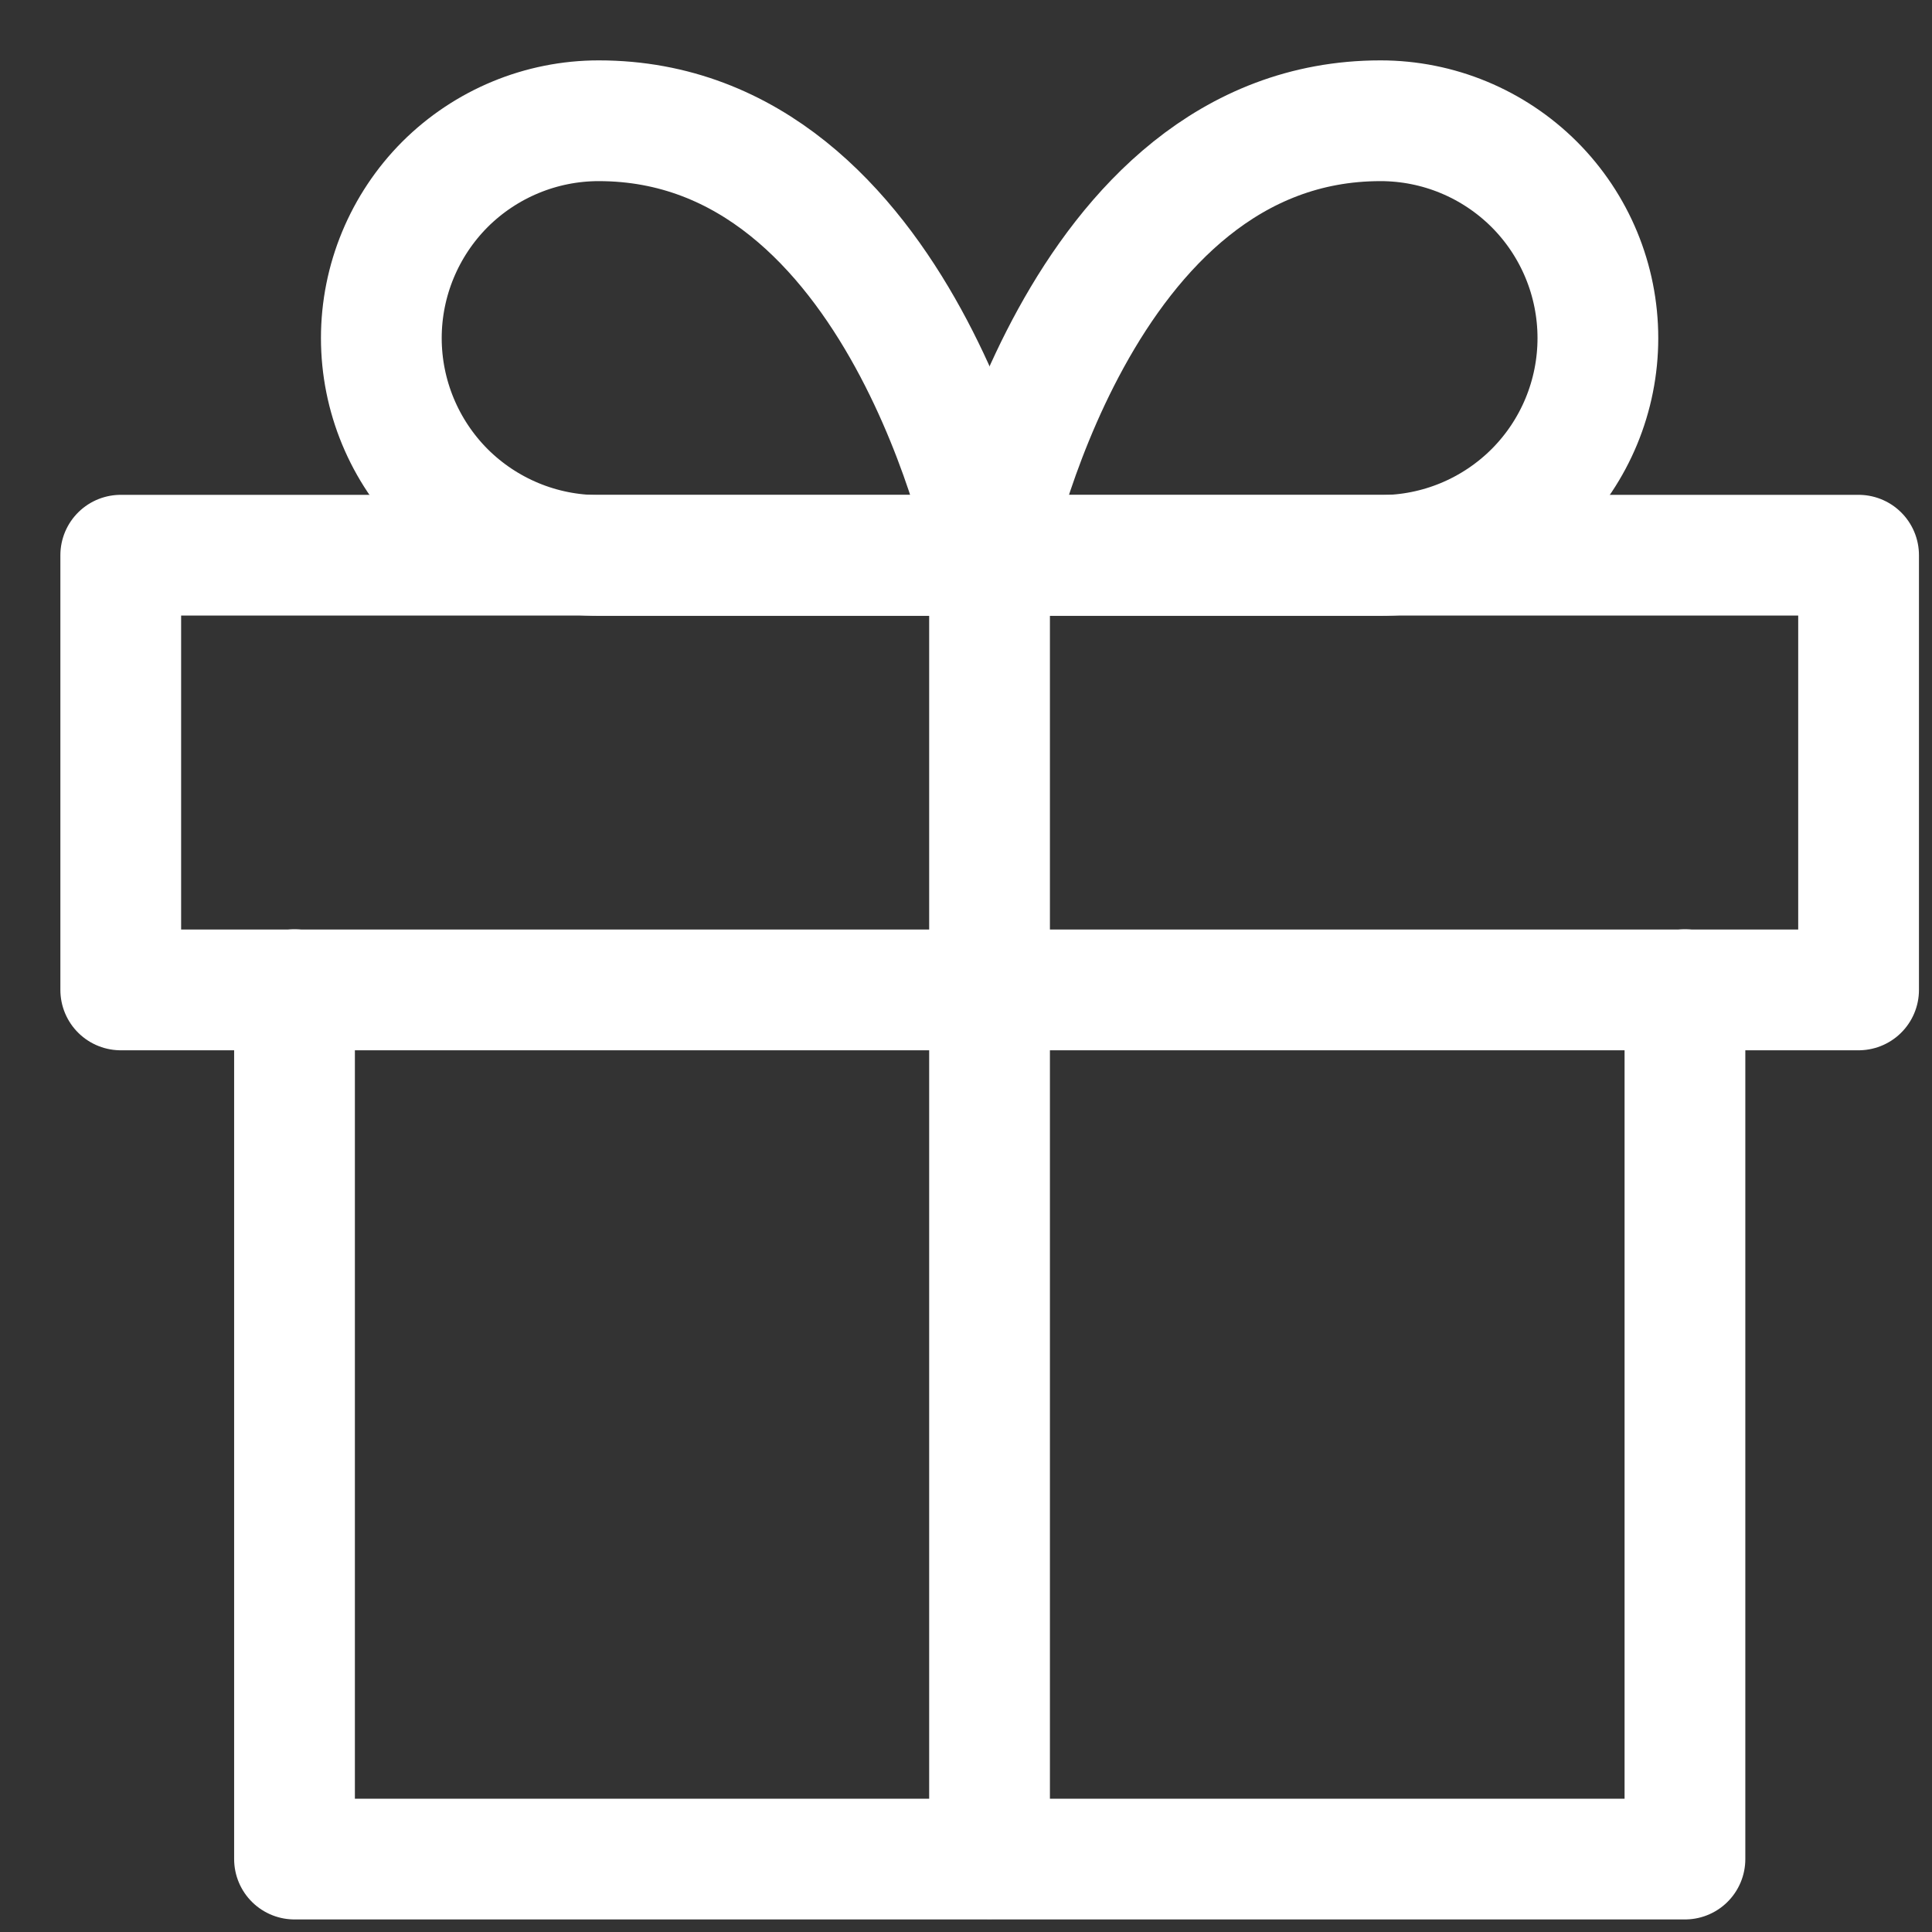
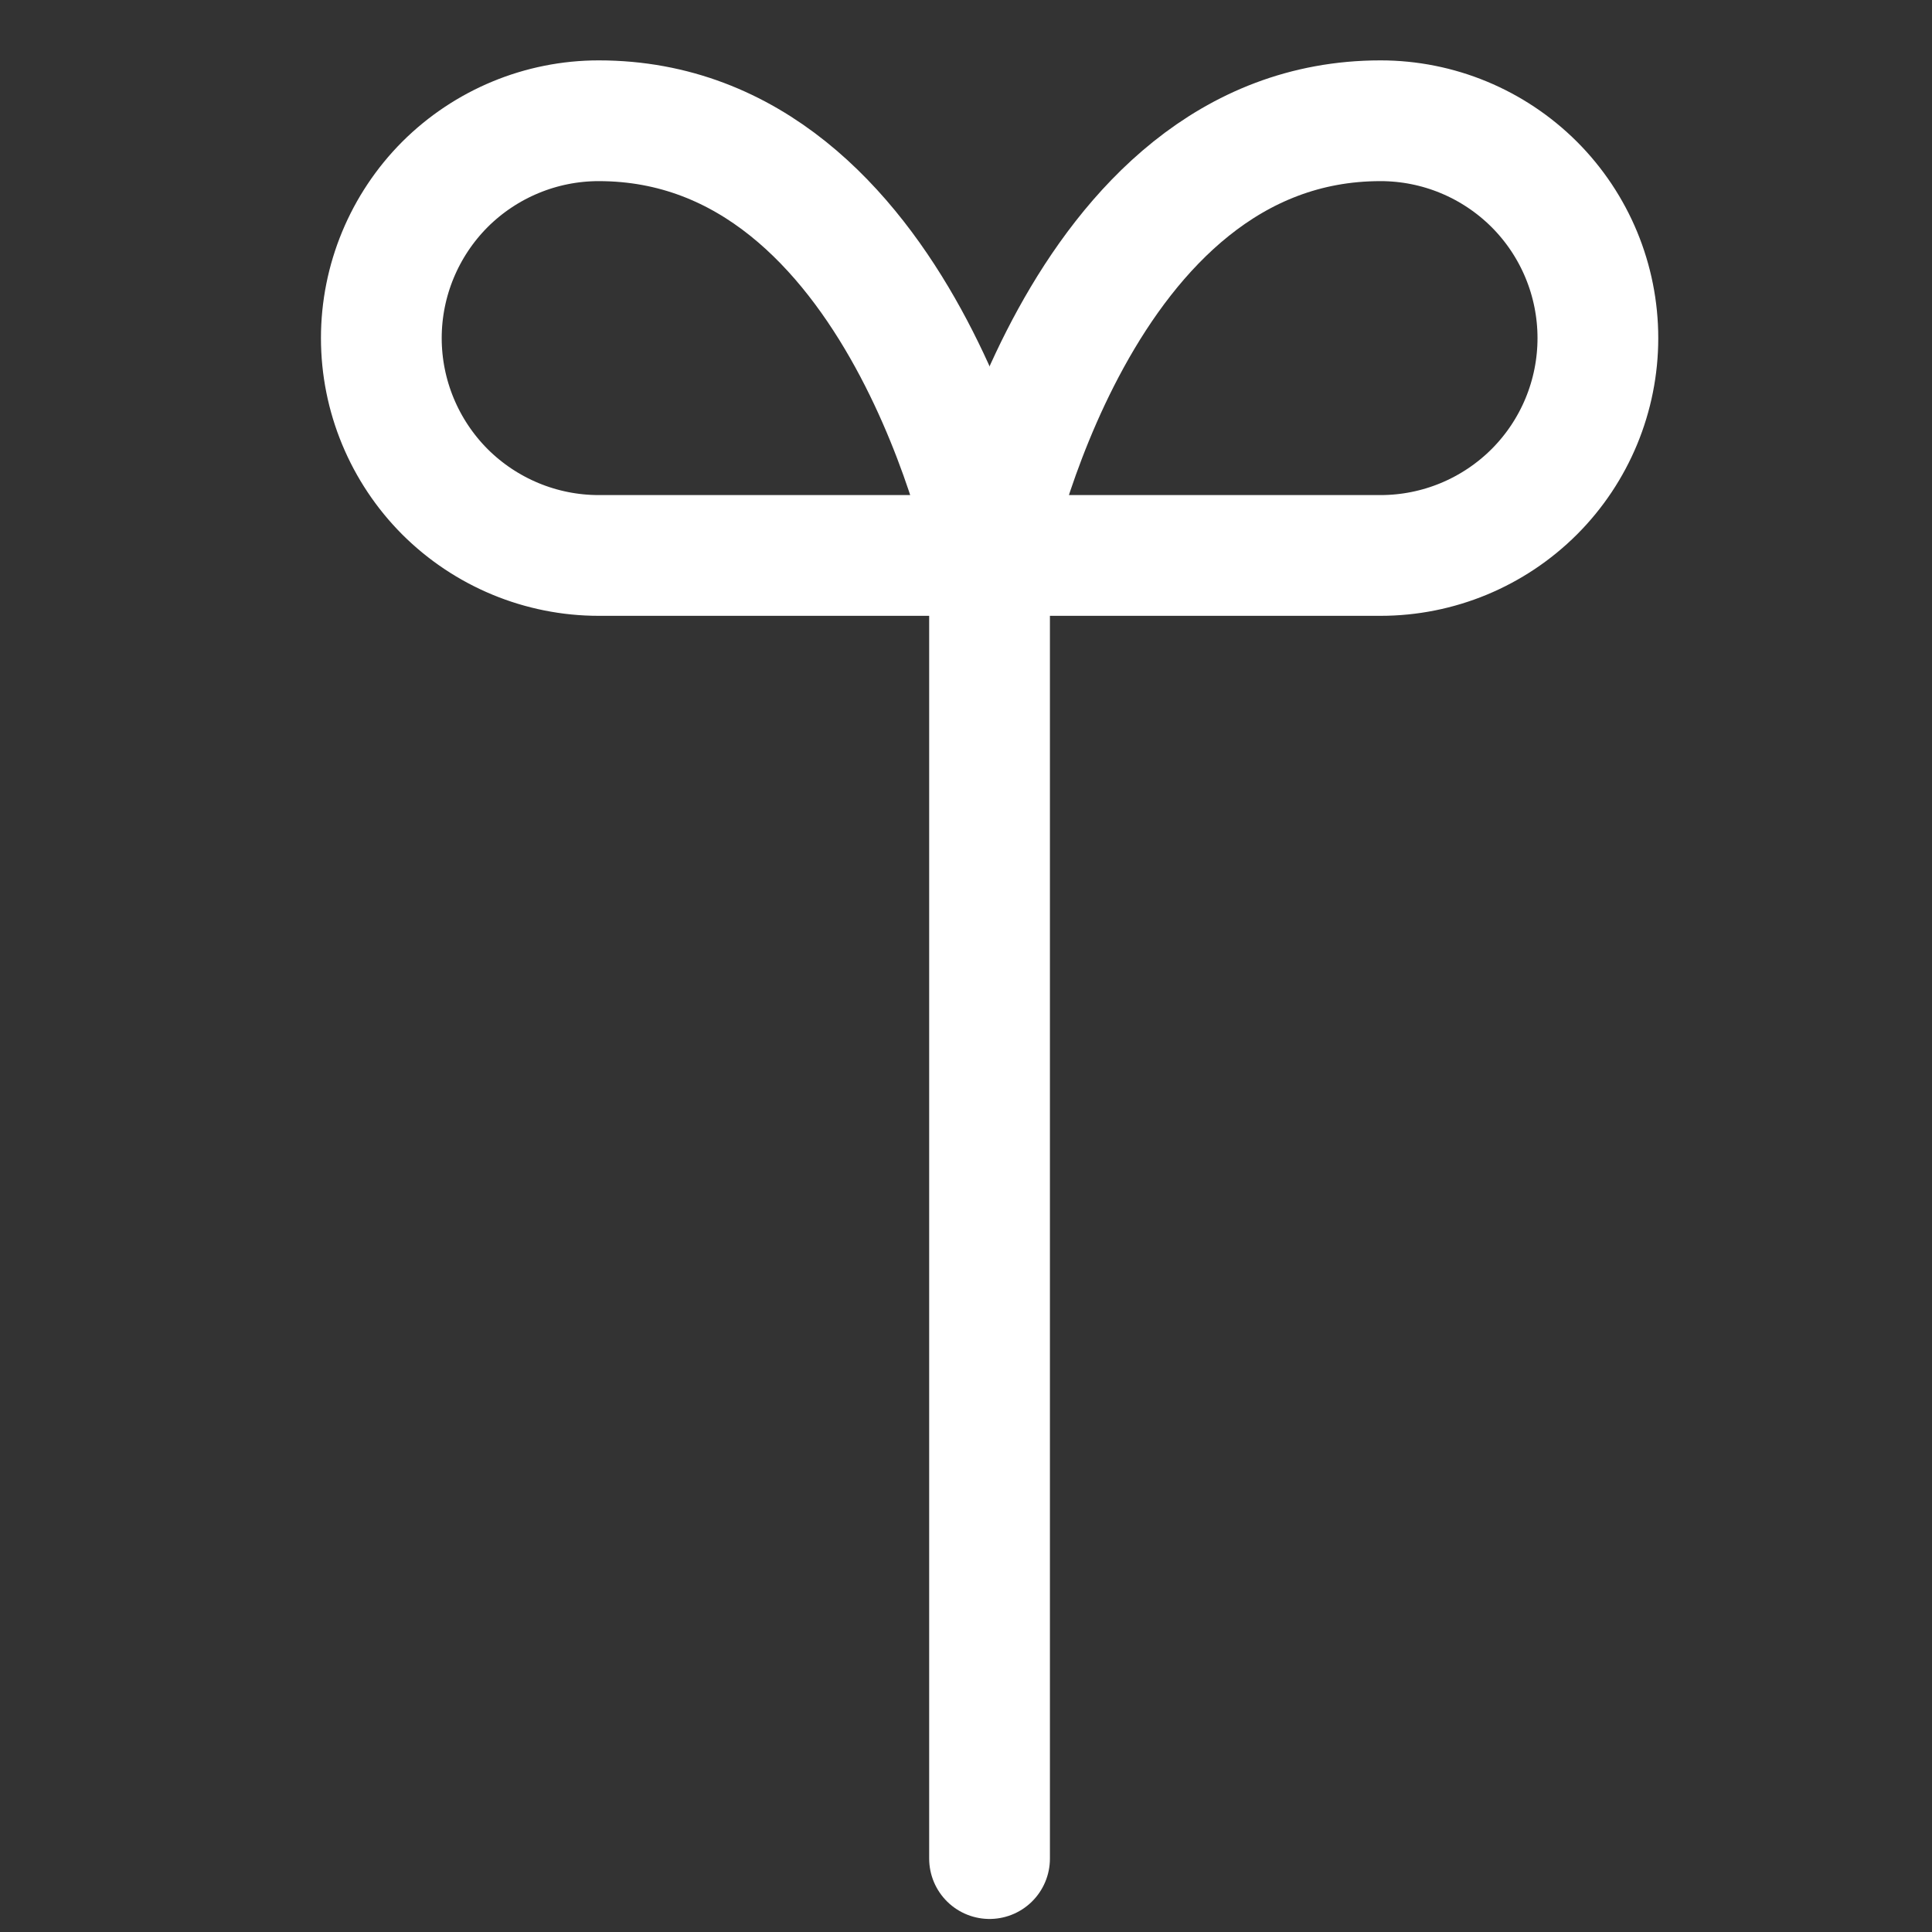
<svg xmlns="http://www.w3.org/2000/svg" width="16" height="16" viewBox="0 0 16 16" fill="none">
  <rect x="0" y="0" width="16" height="16" fill="#333333" stroke="none" />
-   <path d="M13.954 8.196V15.396H2.439V8.196" stroke="white" stroke-linecap="round" stroke-linejoin="round" />
-   <path d="M1 4.598H15.392V8.198H1V4.598Z" stroke="white" stroke-linecap="round" stroke-linejoin="round" />
  <path d="M8.195 15.392V4.598" stroke="white" stroke-linecap="round" stroke-linejoin="round" />
  <path d="M8.195 4.6H4.958C4.481 4.6 4.023 4.41 3.685 4.073C3.348 3.735 3.158 3.277 3.158 2.8C3.158 2.323 3.348 1.865 3.685 1.527C4.023 1.19 4.481 1 4.958 1C7.476 1 8.195 4.6 8.195 4.6Z" stroke="white" stroke-linecap="round" stroke-linejoin="round" />
  <path d="M8.195 4.6H11.433C11.911 4.6 12.368 4.41 12.706 4.073C13.044 3.735 13.233 3.277 13.233 2.8C13.233 2.323 13.044 1.865 12.706 1.527C12.368 1.19 11.911 1 11.433 1C8.915 1 8.195 4.6 8.195 4.6Z" stroke="white" stroke-linecap="round" stroke-linejoin="round" />
</svg>